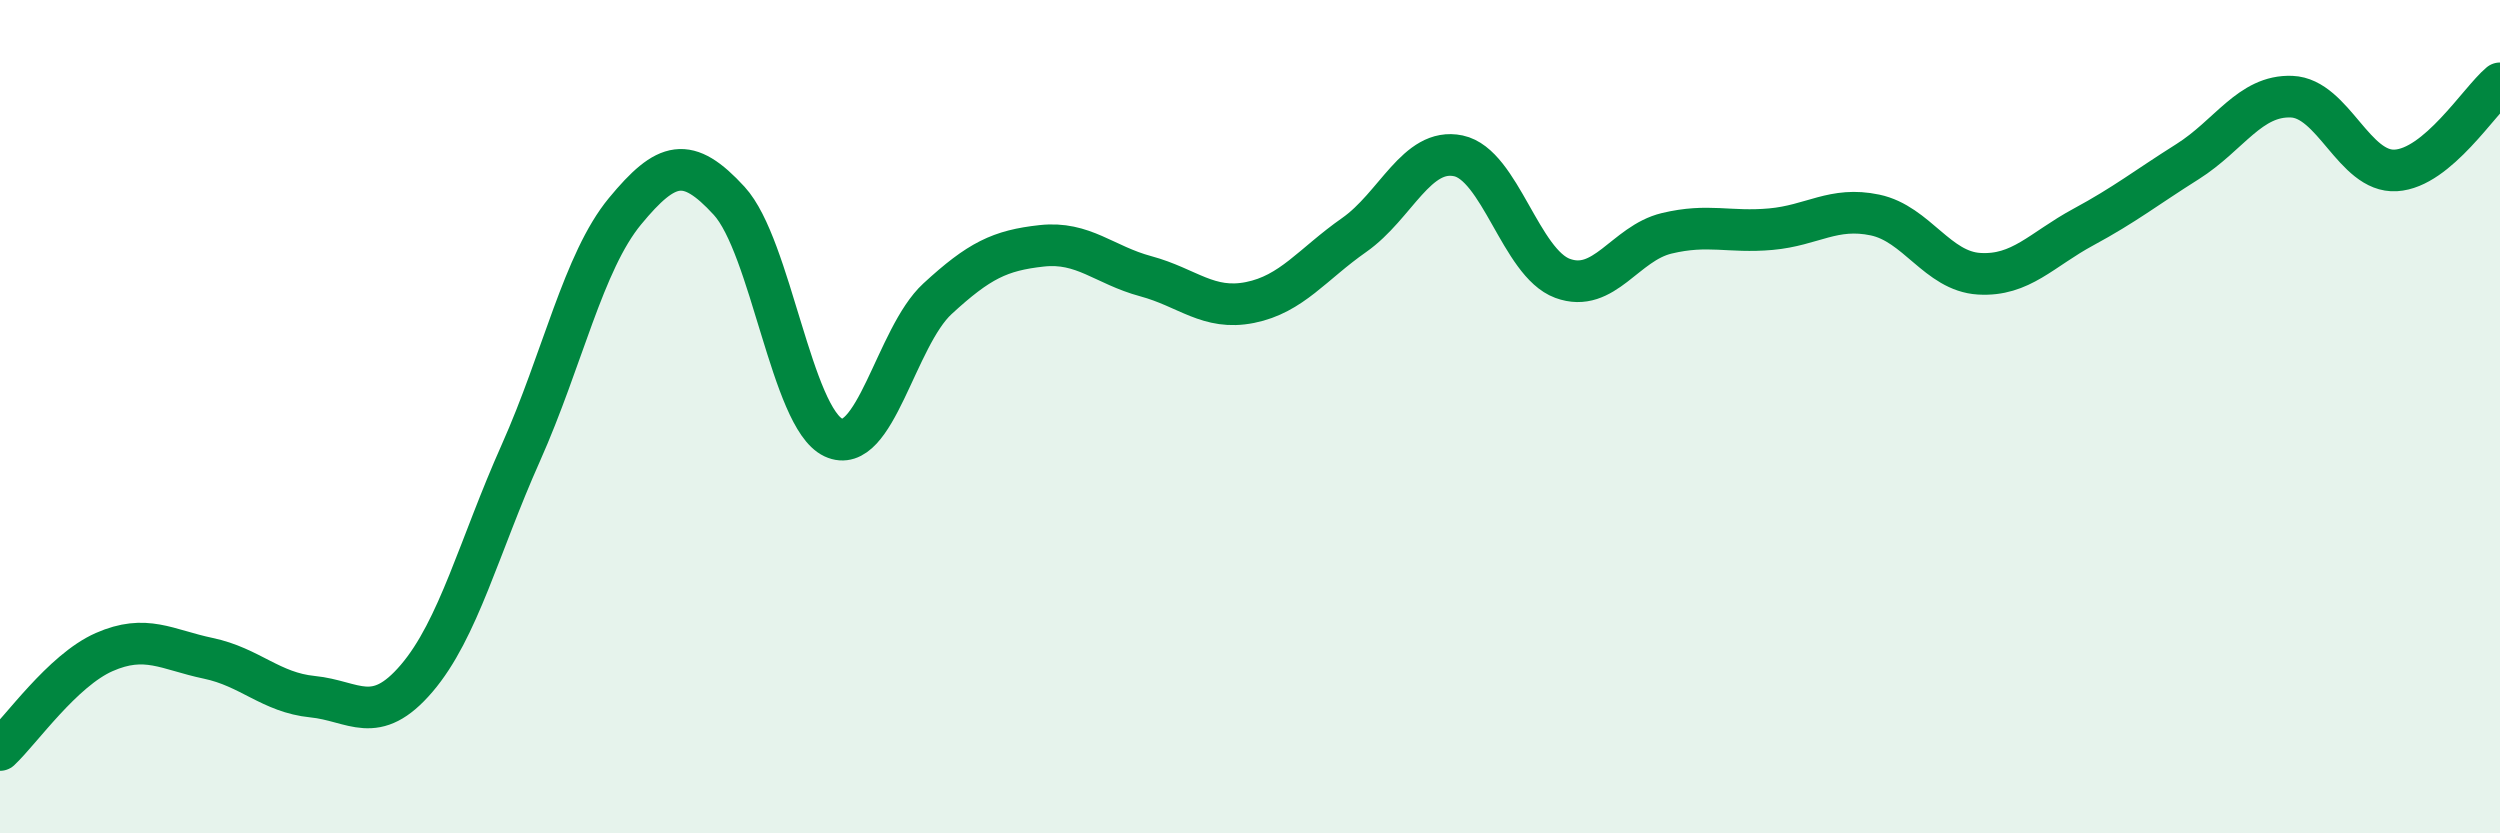
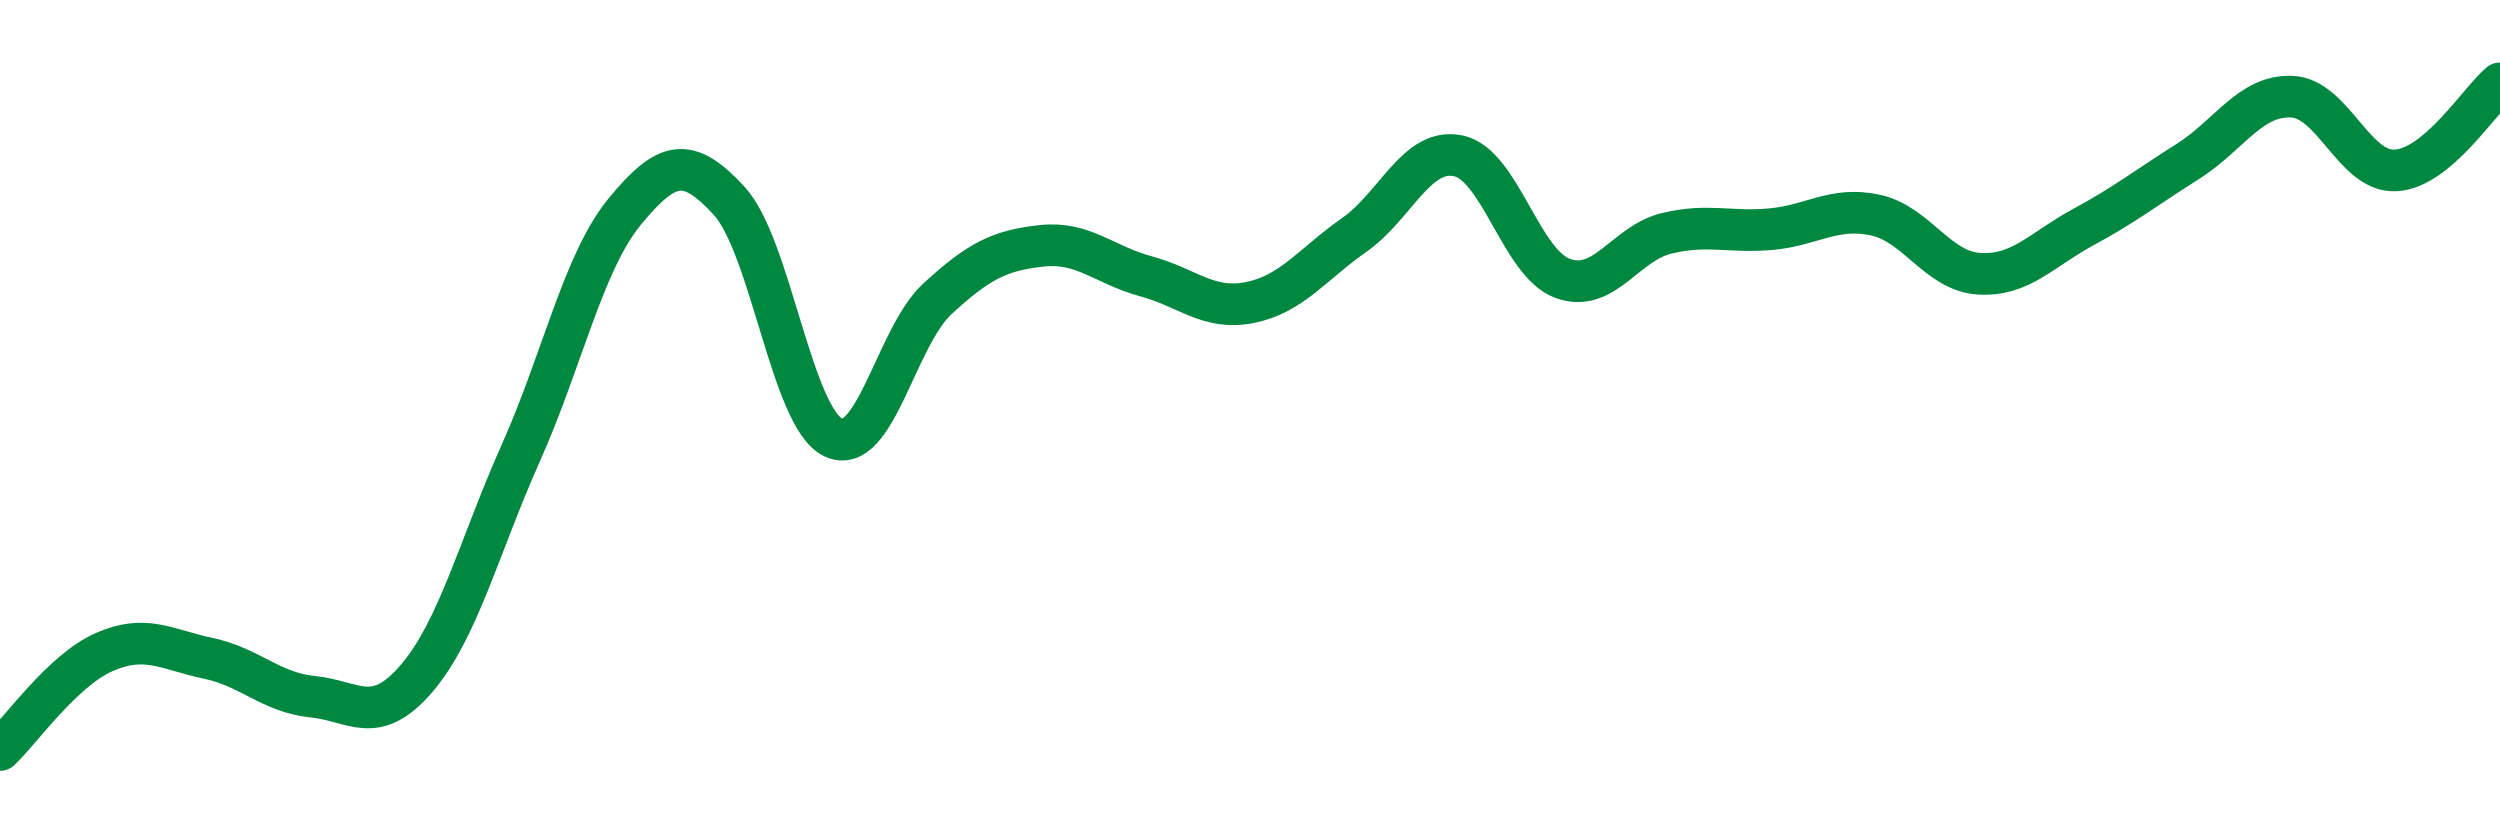
<svg xmlns="http://www.w3.org/2000/svg" width="60" height="20" viewBox="0 0 60 20">
-   <path d="M 0,18 C 0.5,17.53 1.5,16.09 2.5,15.65 C 3.5,15.21 4,15.59 5,15.8 C 6,16.01 6.5,16.62 7.5,16.72 C 8.5,16.82 9,17.45 10,16.28 C 11,15.11 11.5,13.11 12.5,10.87 C 13.5,8.63 14,6.28 15,5.07 C 16,3.86 16.5,3.73 17.5,4.82 C 18.5,5.91 19,10.03 20,10.5 C 21,10.97 21.5,8.09 22.5,7.17 C 23.5,6.25 24,6.01 25,5.9 C 26,5.79 26.5,6.36 27.5,6.63 C 28.5,6.9 29,7.46 30,7.26 C 31,7.06 31.5,6.34 32.5,5.64 C 33.5,4.94 34,3.53 35,3.74 C 36,3.95 36.5,6.31 37.5,6.68 C 38.5,7.05 39,5.84 40,5.6 C 41,5.36 41.5,5.59 42.5,5.5 C 43.5,5.41 44,4.95 45,5.16 C 46,5.37 46.5,6.51 47.5,6.57 C 48.5,6.63 49,5.99 50,5.45 C 51,4.91 51.5,4.51 52.5,3.88 C 53.5,3.25 54,2.28 55,2.32 C 56,2.36 56.5,4.15 57.5,4.09 C 58.5,4.03 59.5,2.42 60,2L60 20L0 20Z" fill="#008740" opacity="0.1" stroke-linecap="round" stroke-linejoin="round" />
  <path d="M 0,18 C 0.5,17.53 1.5,16.09 2.5,15.65 C 3.5,15.21 4,15.59 5,15.8 C 6,16.01 6.5,16.62 7.5,16.72 C 8.5,16.82 9,17.45 10,16.28 C 11,15.11 11.5,13.11 12.5,10.87 C 13.5,8.63 14,6.28 15,5.07 C 16,3.86 16.5,3.73 17.5,4.82 C 18.5,5.91 19,10.03 20,10.5 C 21,10.97 21.5,8.09 22.5,7.17 C 23.5,6.25 24,6.01 25,5.9 C 26,5.79 26.5,6.36 27.5,6.63 C 28.5,6.9 29,7.46 30,7.26 C 31,7.06 31.5,6.34 32.5,5.64 C 33.5,4.94 34,3.53 35,3.74 C 36,3.95 36.5,6.31 37.5,6.68 C 38.5,7.05 39,5.84 40,5.6 C 41,5.36 41.5,5.59 42.5,5.5 C 43.5,5.41 44,4.95 45,5.16 C 46,5.37 46.5,6.51 47.5,6.57 C 48.5,6.63 49,5.99 50,5.45 C 51,4.91 51.5,4.51 52.5,3.88 C 53.5,3.25 54,2.28 55,2.32 C 56,2.36 56.5,4.15 57.5,4.09 C 58.5,4.03 59.5,2.42 60,2" stroke="#008740" stroke-width="1" fill="none" stroke-linecap="round" stroke-linejoin="round" />
</svg>